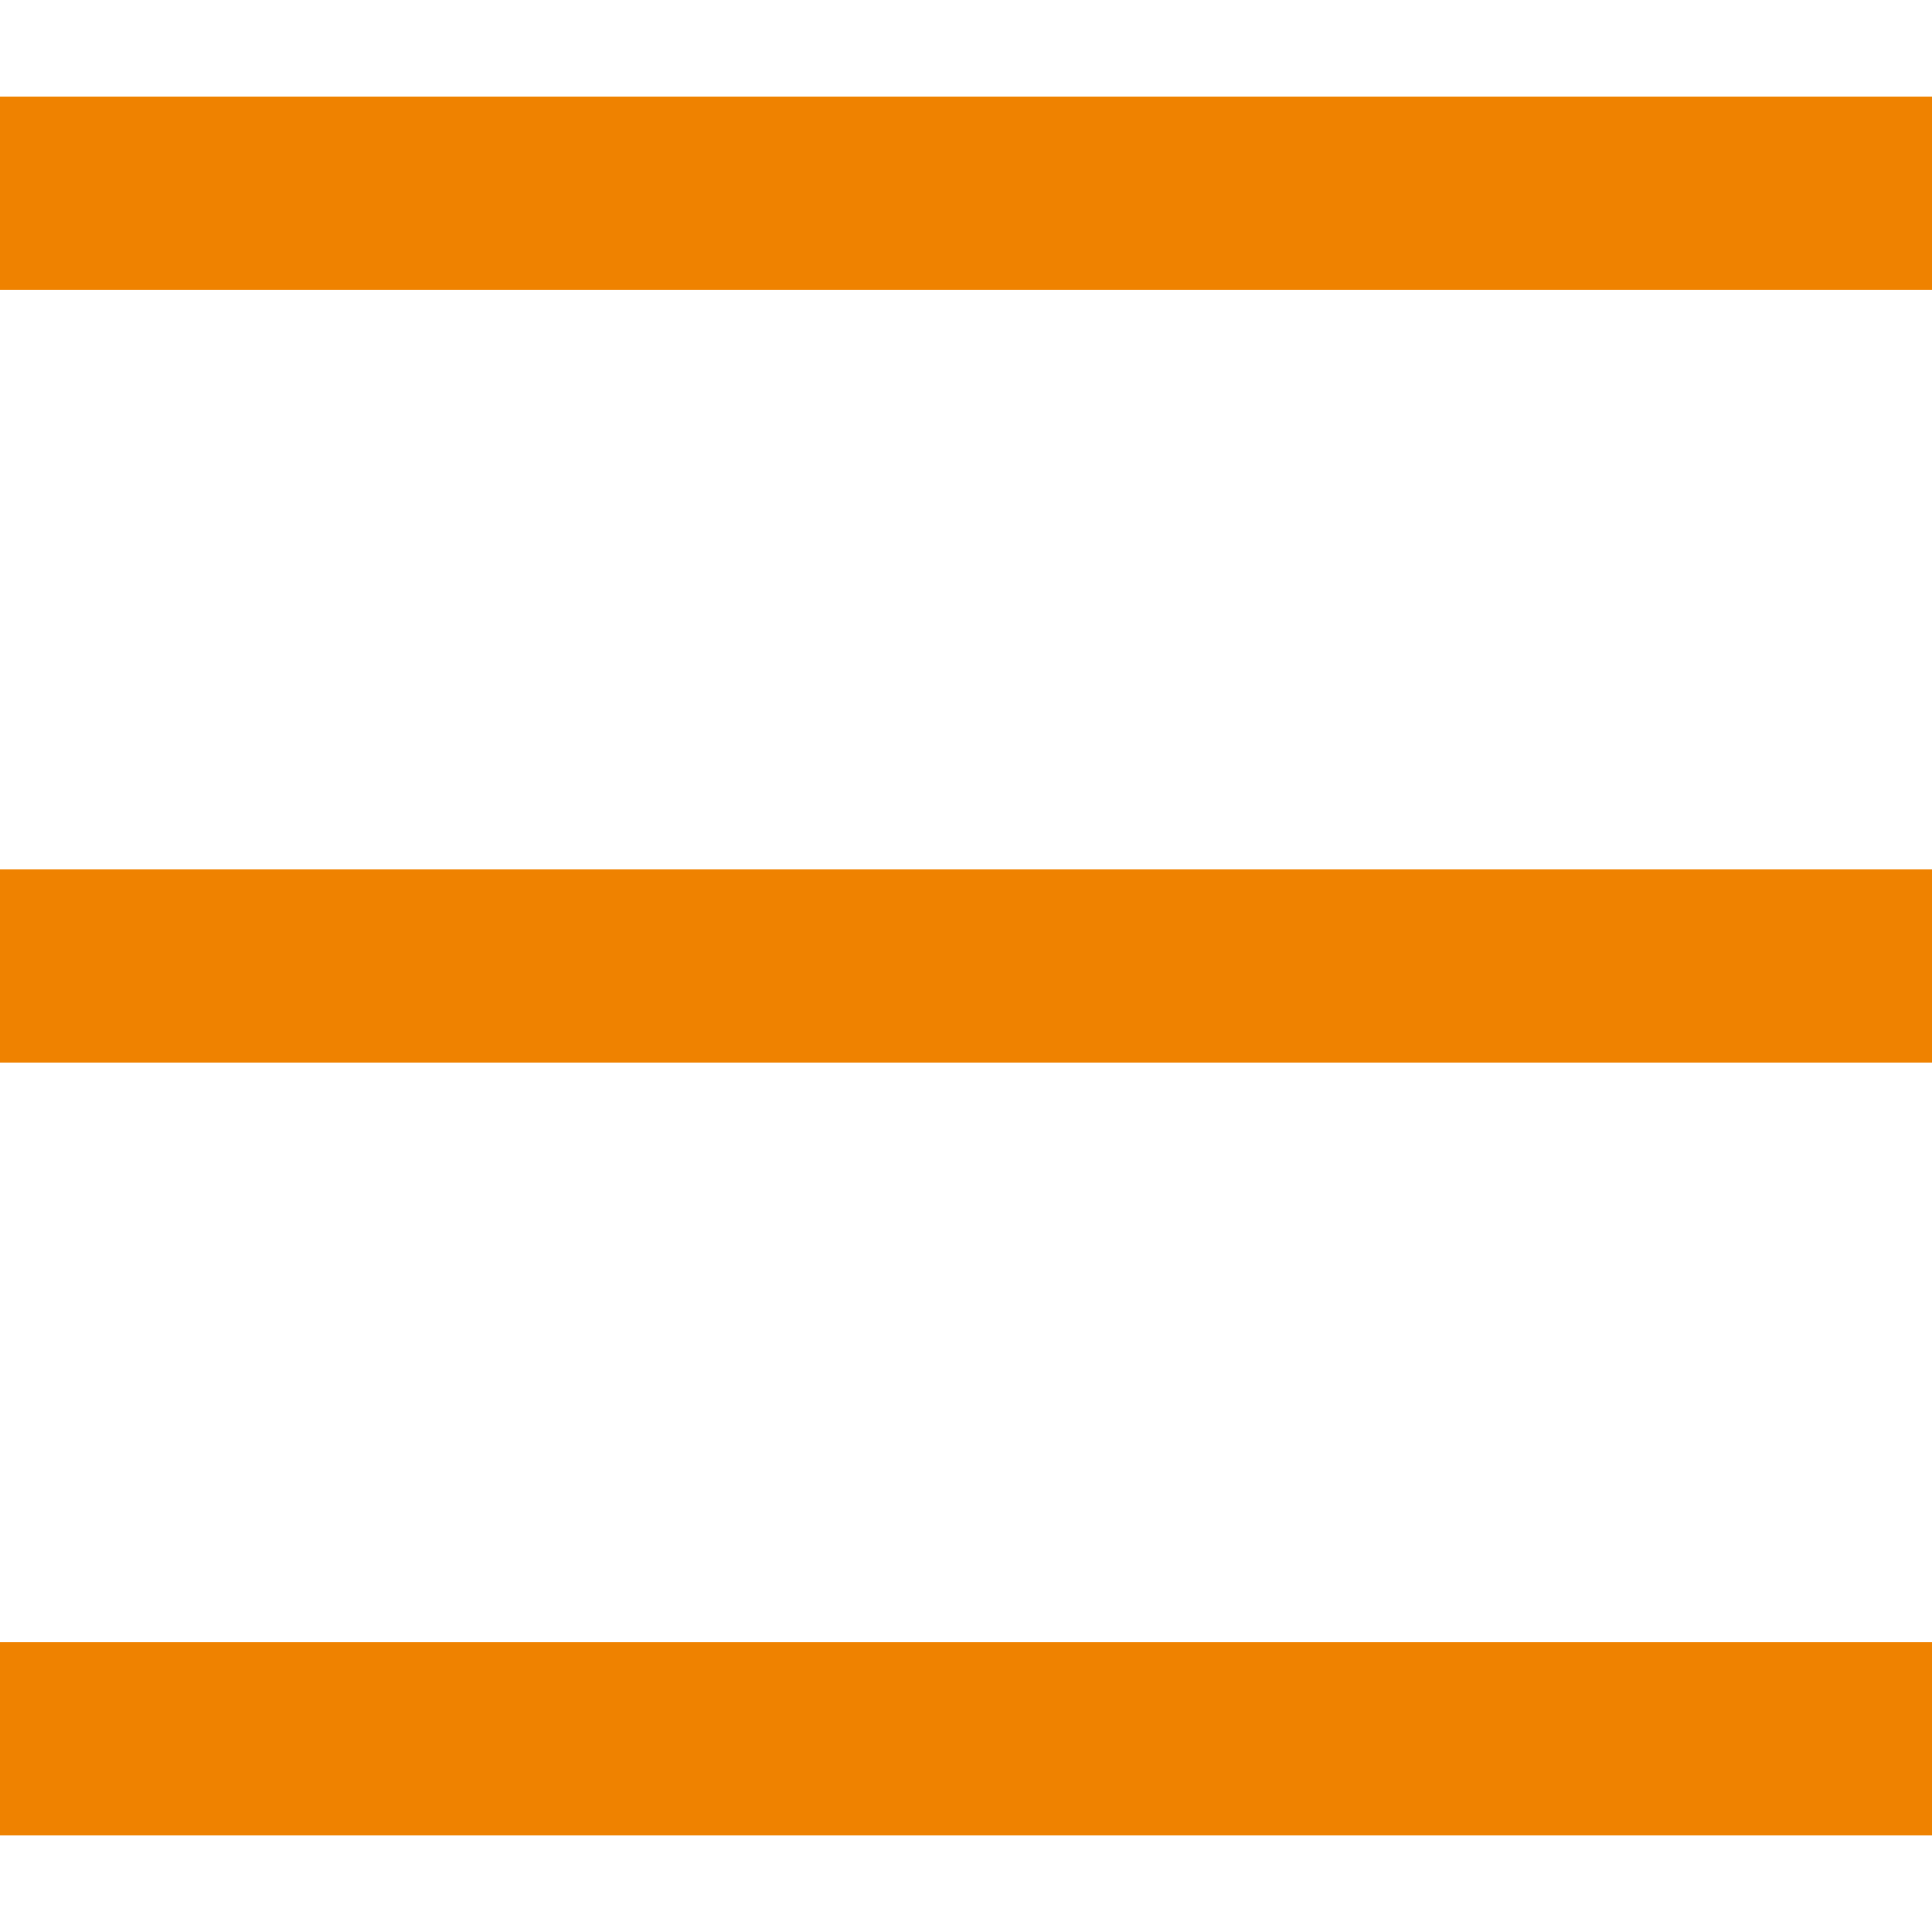
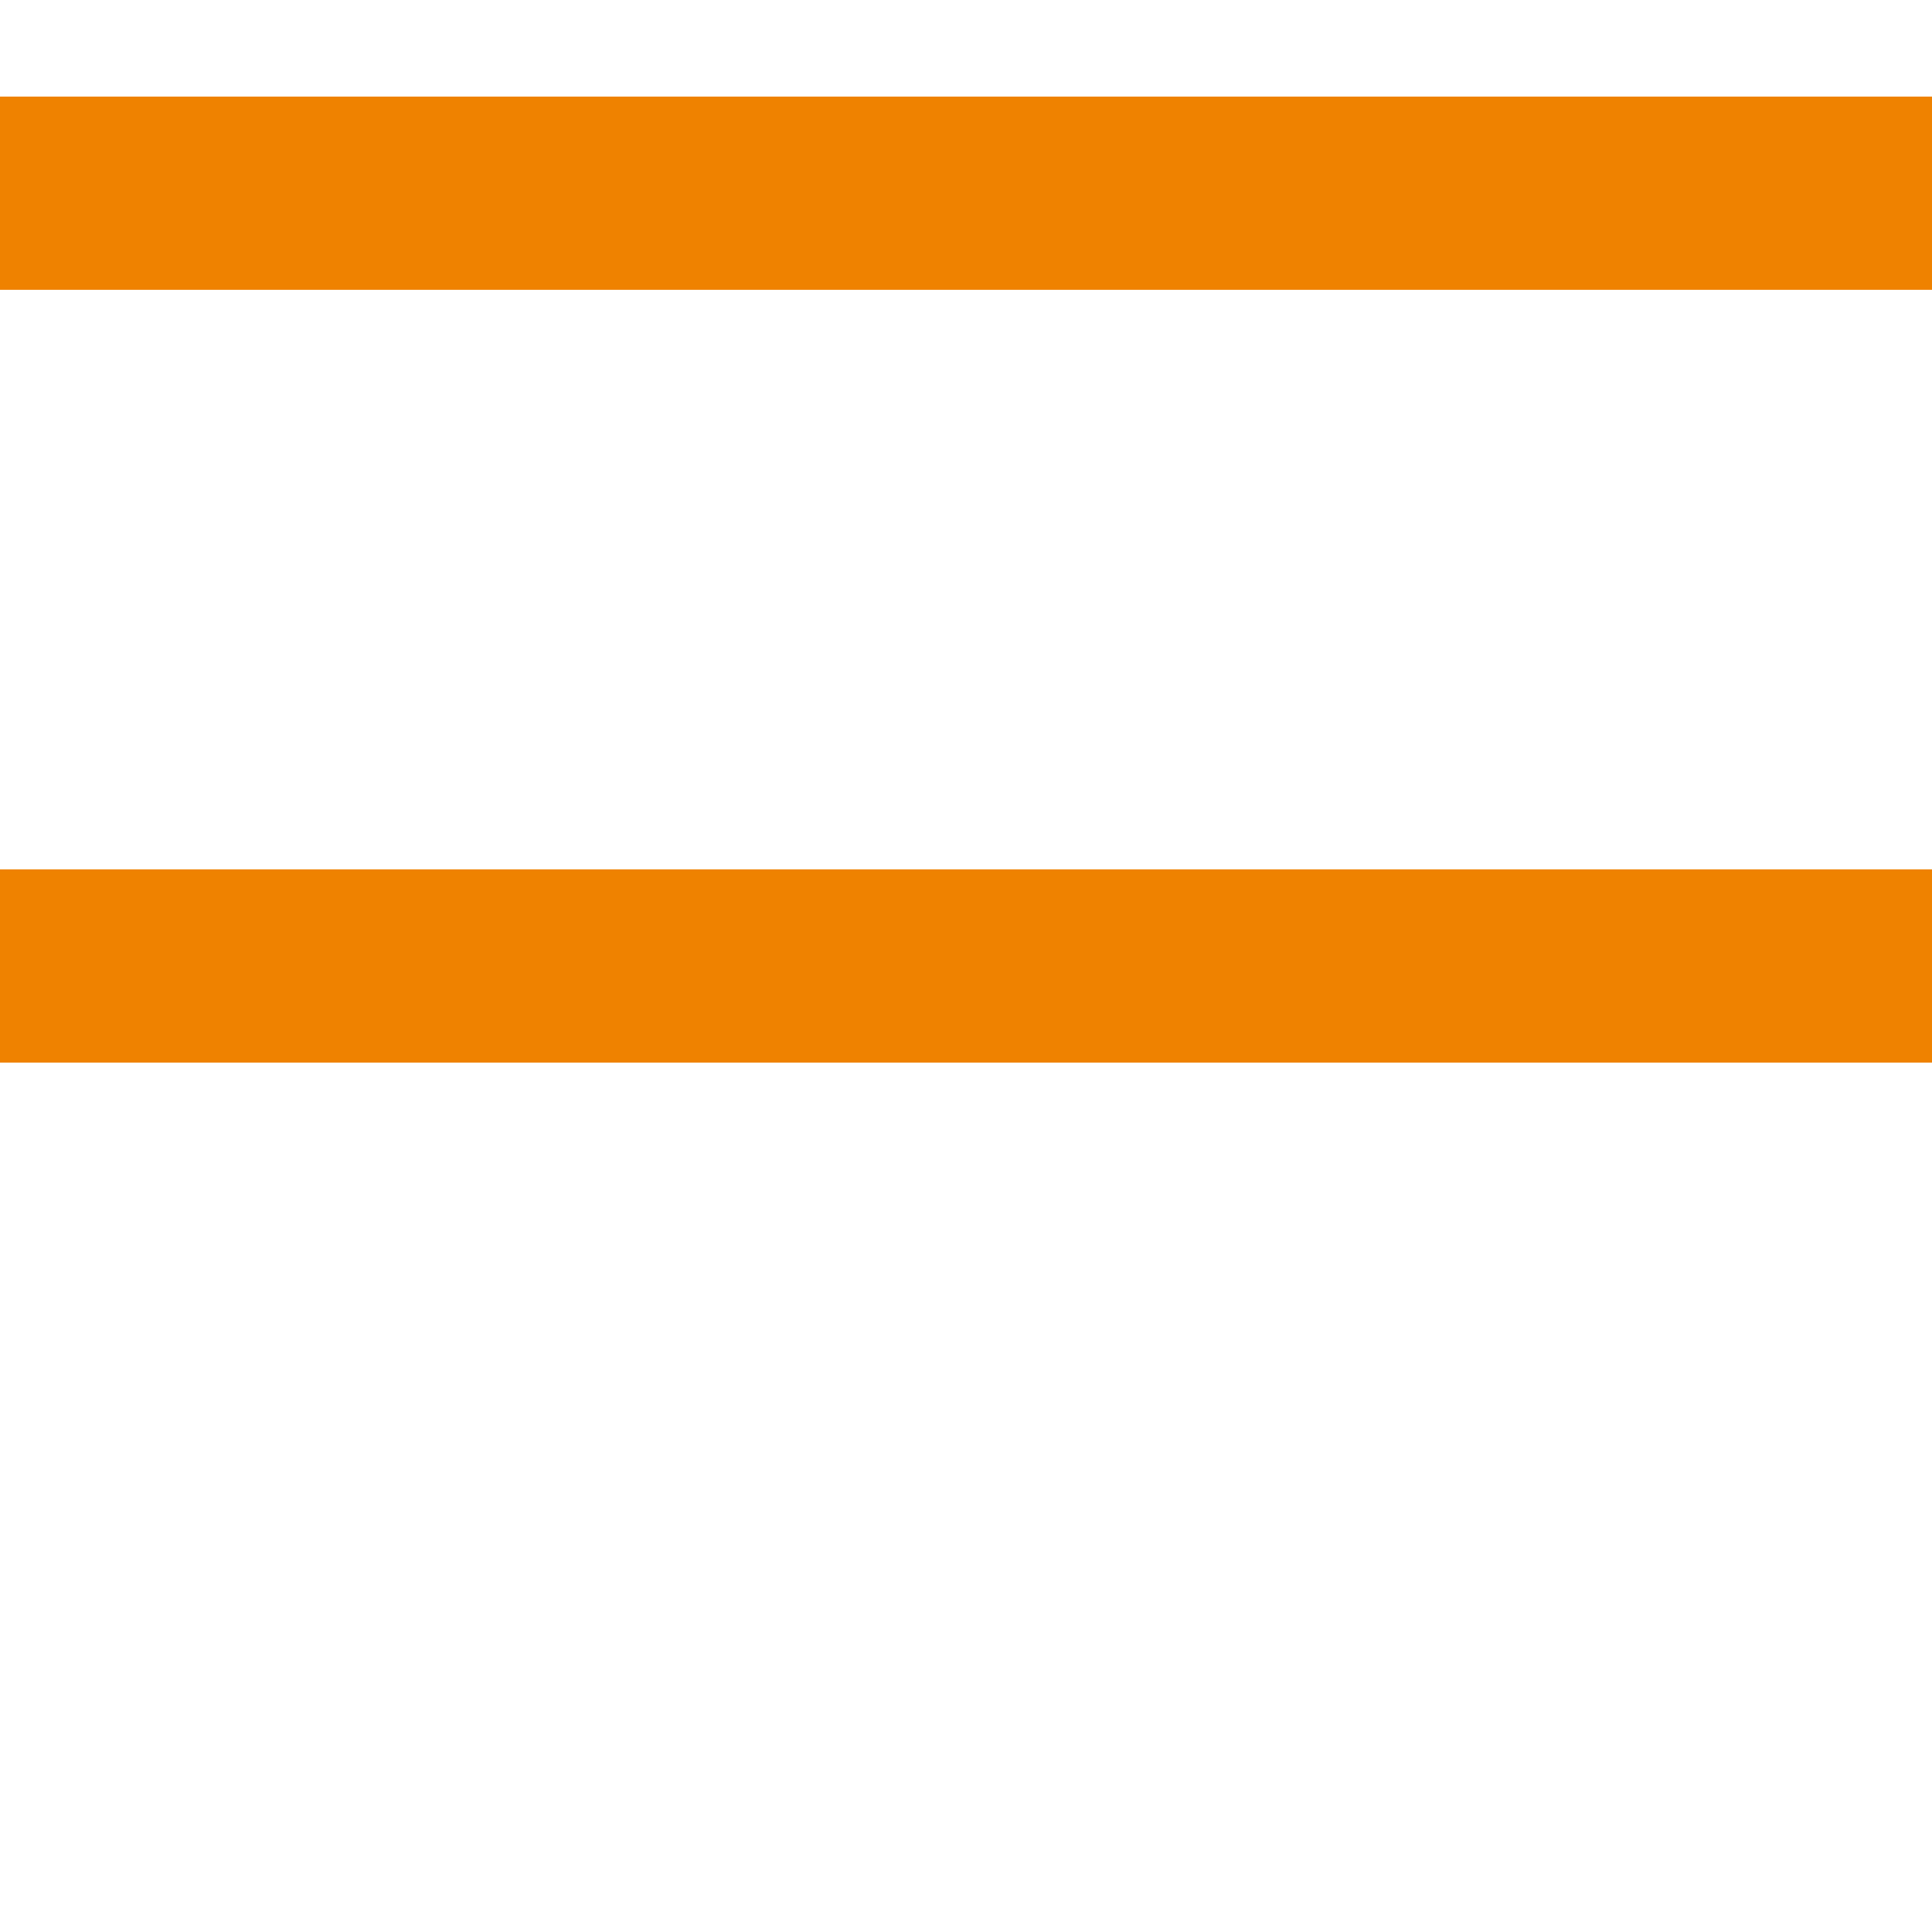
<svg xmlns="http://www.w3.org/2000/svg" width="30" height="30" viewBox="0 0 30 30" fill="none">
  <rect y="1.5" width="30" height="3" fill="#EF8200" />
  <rect y="13.5" width="30" height="3" fill="#EF8200" />
-   <rect y="25.5" width="30" height="3" fill="#EF8200" />
</svg>